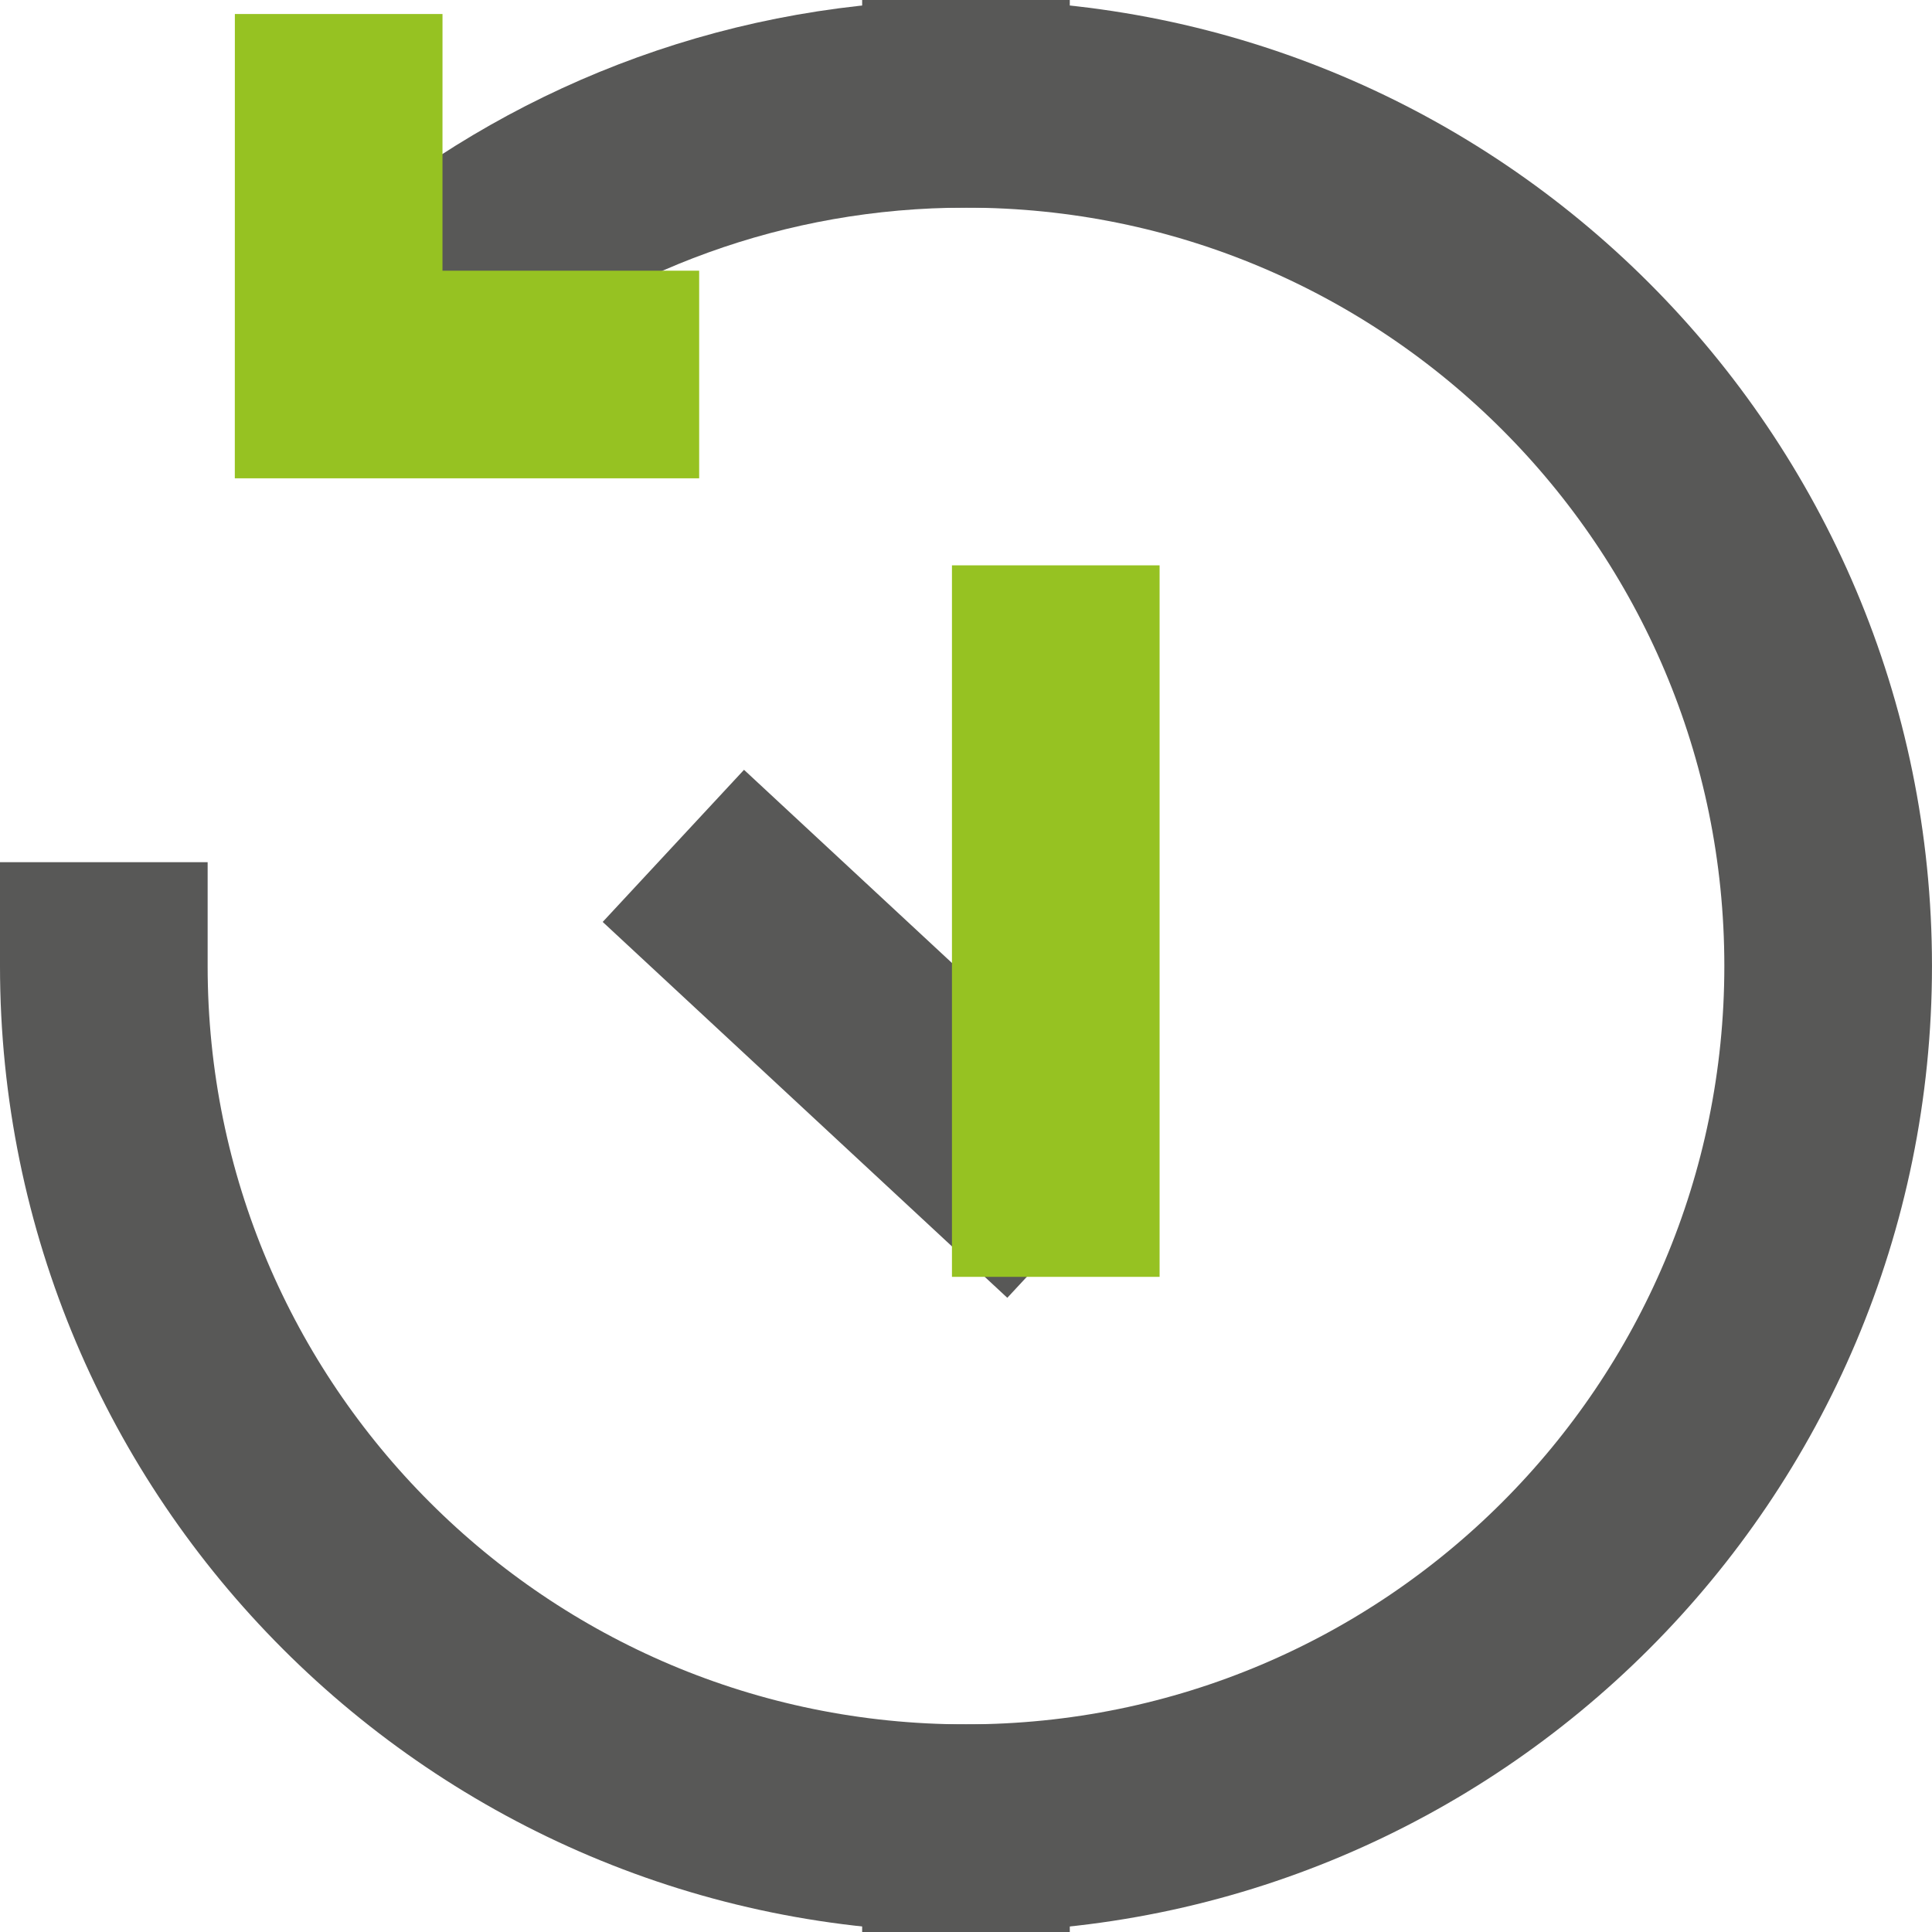
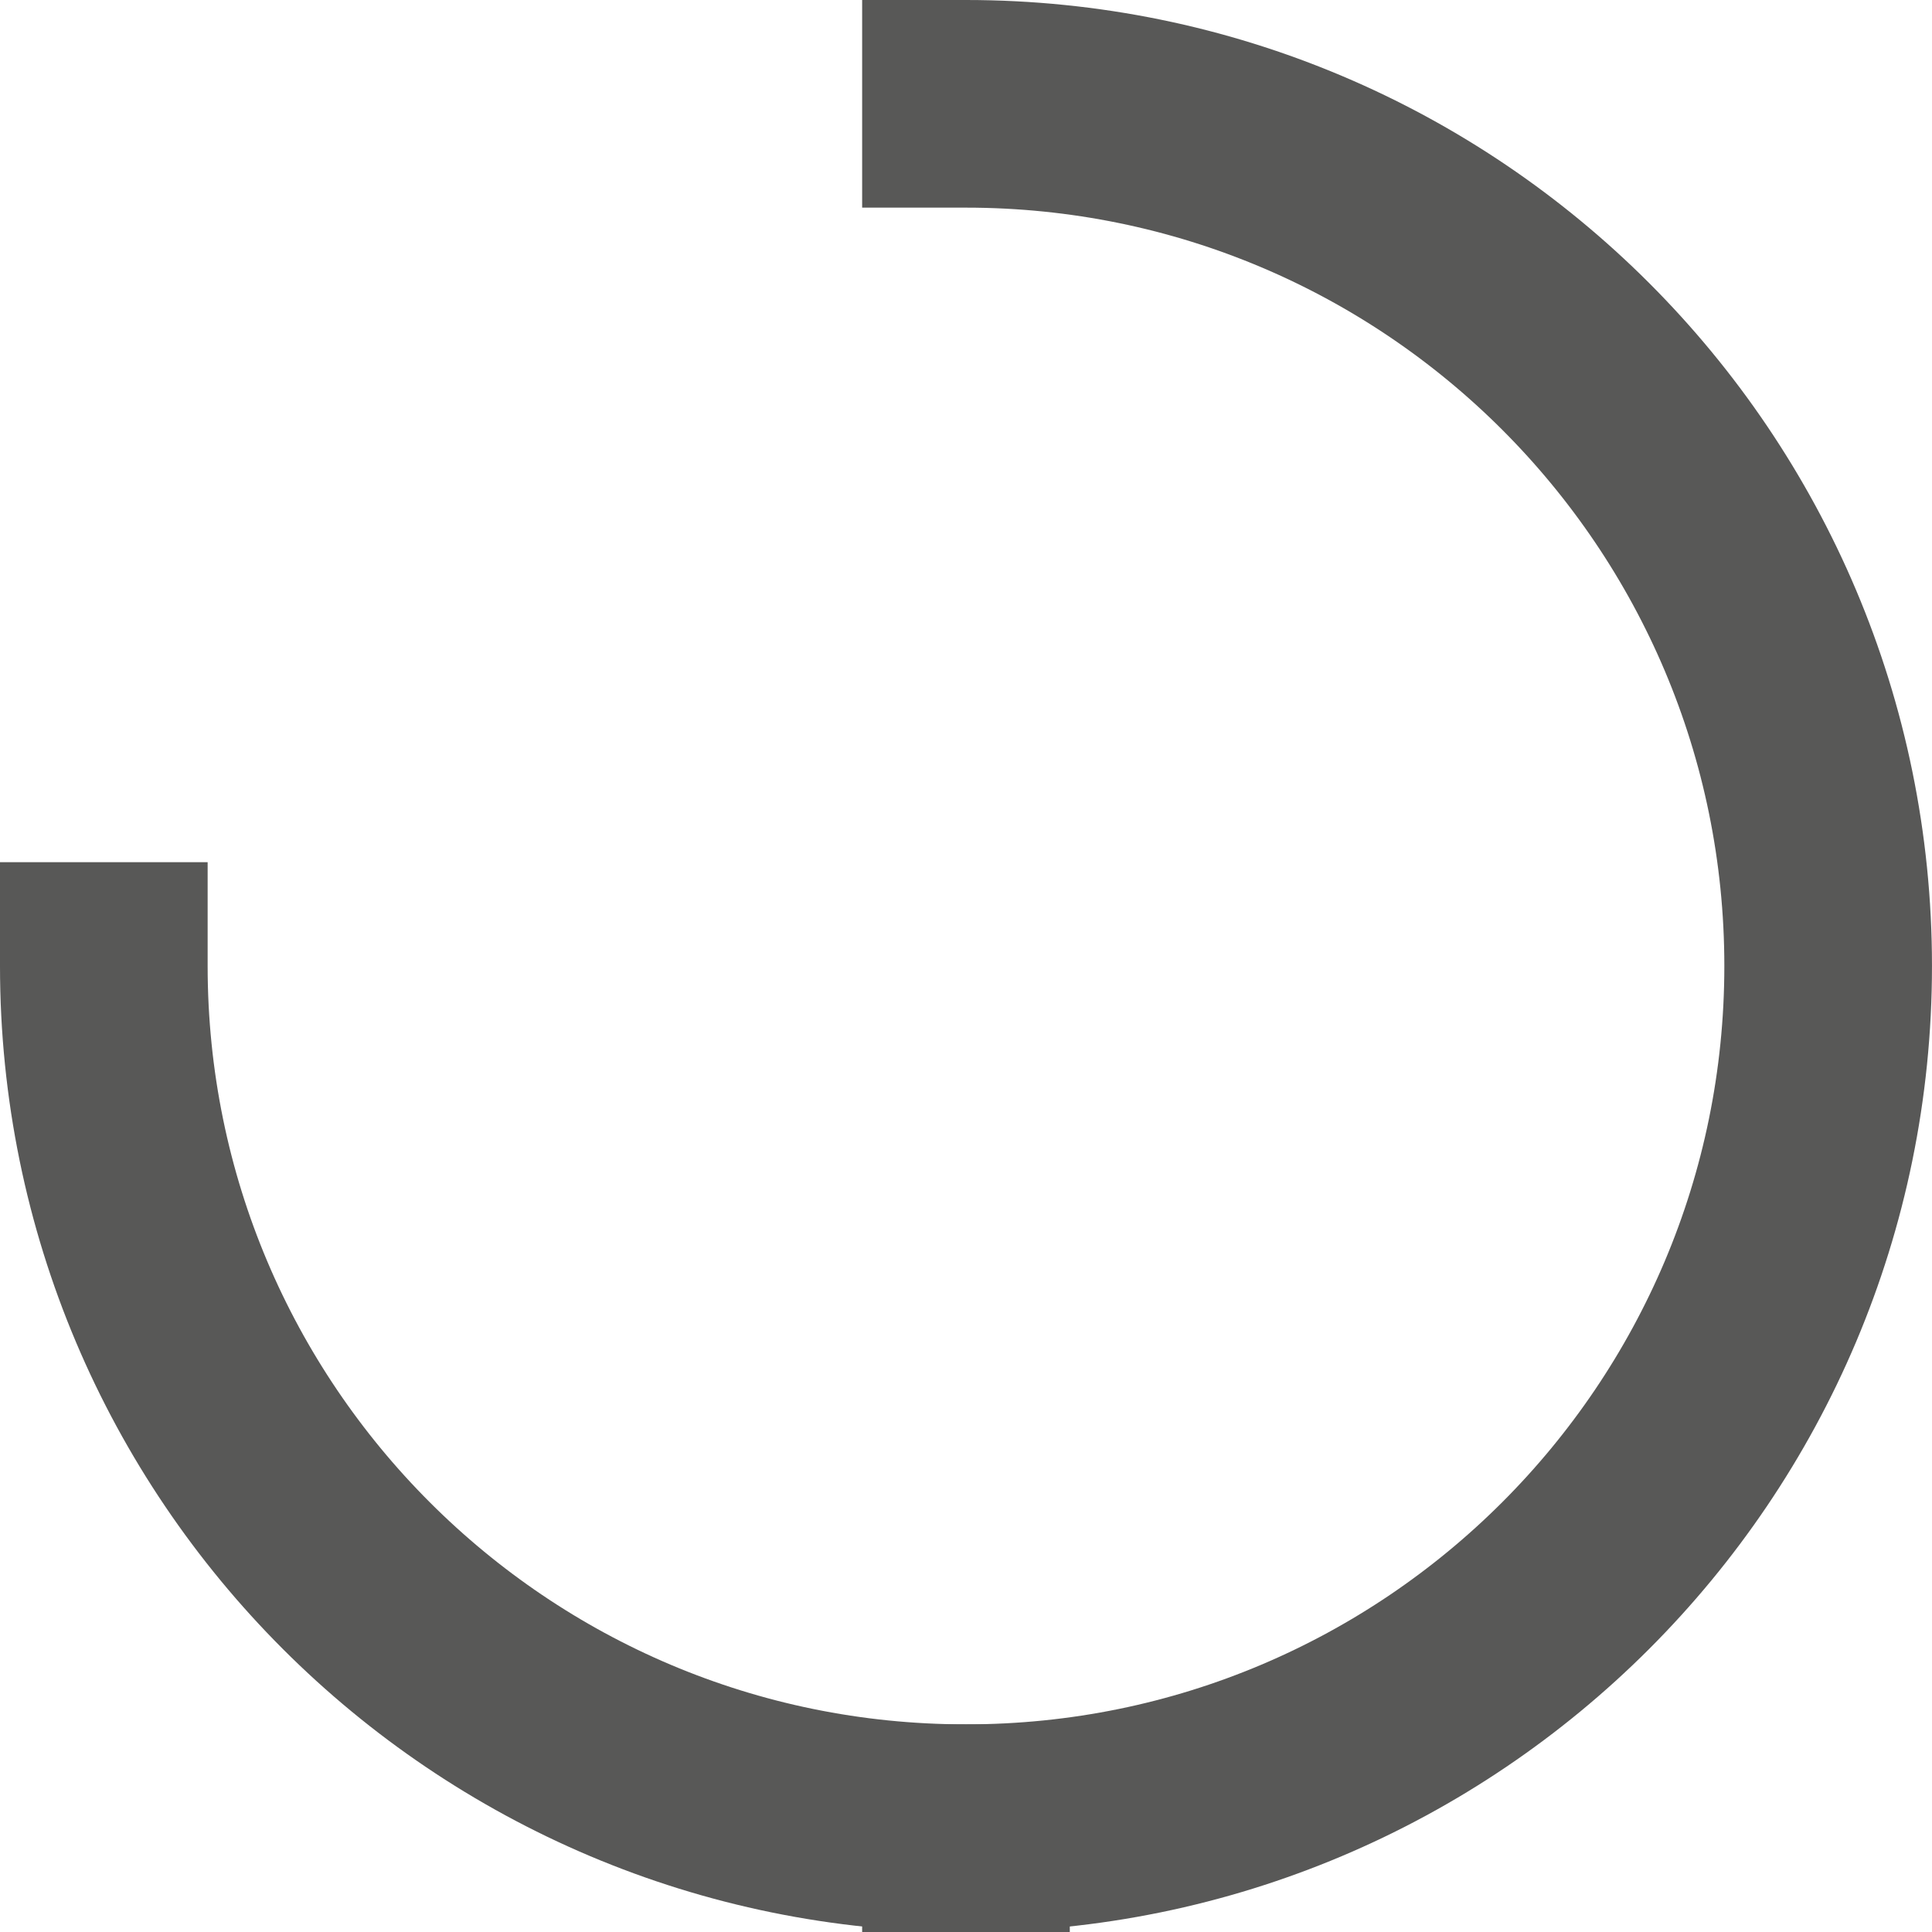
<svg xmlns="http://www.w3.org/2000/svg" version="1.1" id="Layer_1" x="0px" y="0px" width="93.045px" height="93.045px" viewBox="0 0 93.045 93.045" enable-background="new 0 0 93.045 93.045" xml:space="preserve">
  <g>
    <path fill="none" stroke="#585857" stroke-width="10" stroke-linecap="square" stroke-miterlimit="10" d="M46.521,5   c22.934,0,41.523,18.591,41.523,41.522c0,22.933-18.59,41.523-41.523,41.523" />
-     <path fill="none" stroke="#585857" stroke-width="10" stroke-linecap="square" stroke-miterlimit="10" d="M20.371,14.266   C27.508,8.472,36.609,5,46.521,5" />
    <path fill="none" stroke="#585857" stroke-width="10" stroke-linecap="square" stroke-miterlimit="10" d="M46.521,88.045   C23.59,88.045,5,69.456,5,46.522" />
-     <line fill="none" stroke="#585857" stroke-width="10" stroke-linecap="square" stroke-linejoin="bevel" stroke-miterlimit="10" x1="36.092" y1="44.14" x2="48.252" y2="55.436" />
-     <polyline fill="none" stroke="#96C222" stroke-width="10" stroke-miterlimit="10" points="33.672,18.036 16.309,18.036    16.311,0.675  " />
-     <line fill="none" stroke="#96C222" stroke-width="10" stroke-miterlimit="10" x1="50.846" y1="61.493" x2="50.846" y2="27.227" />
  </g>
</svg>